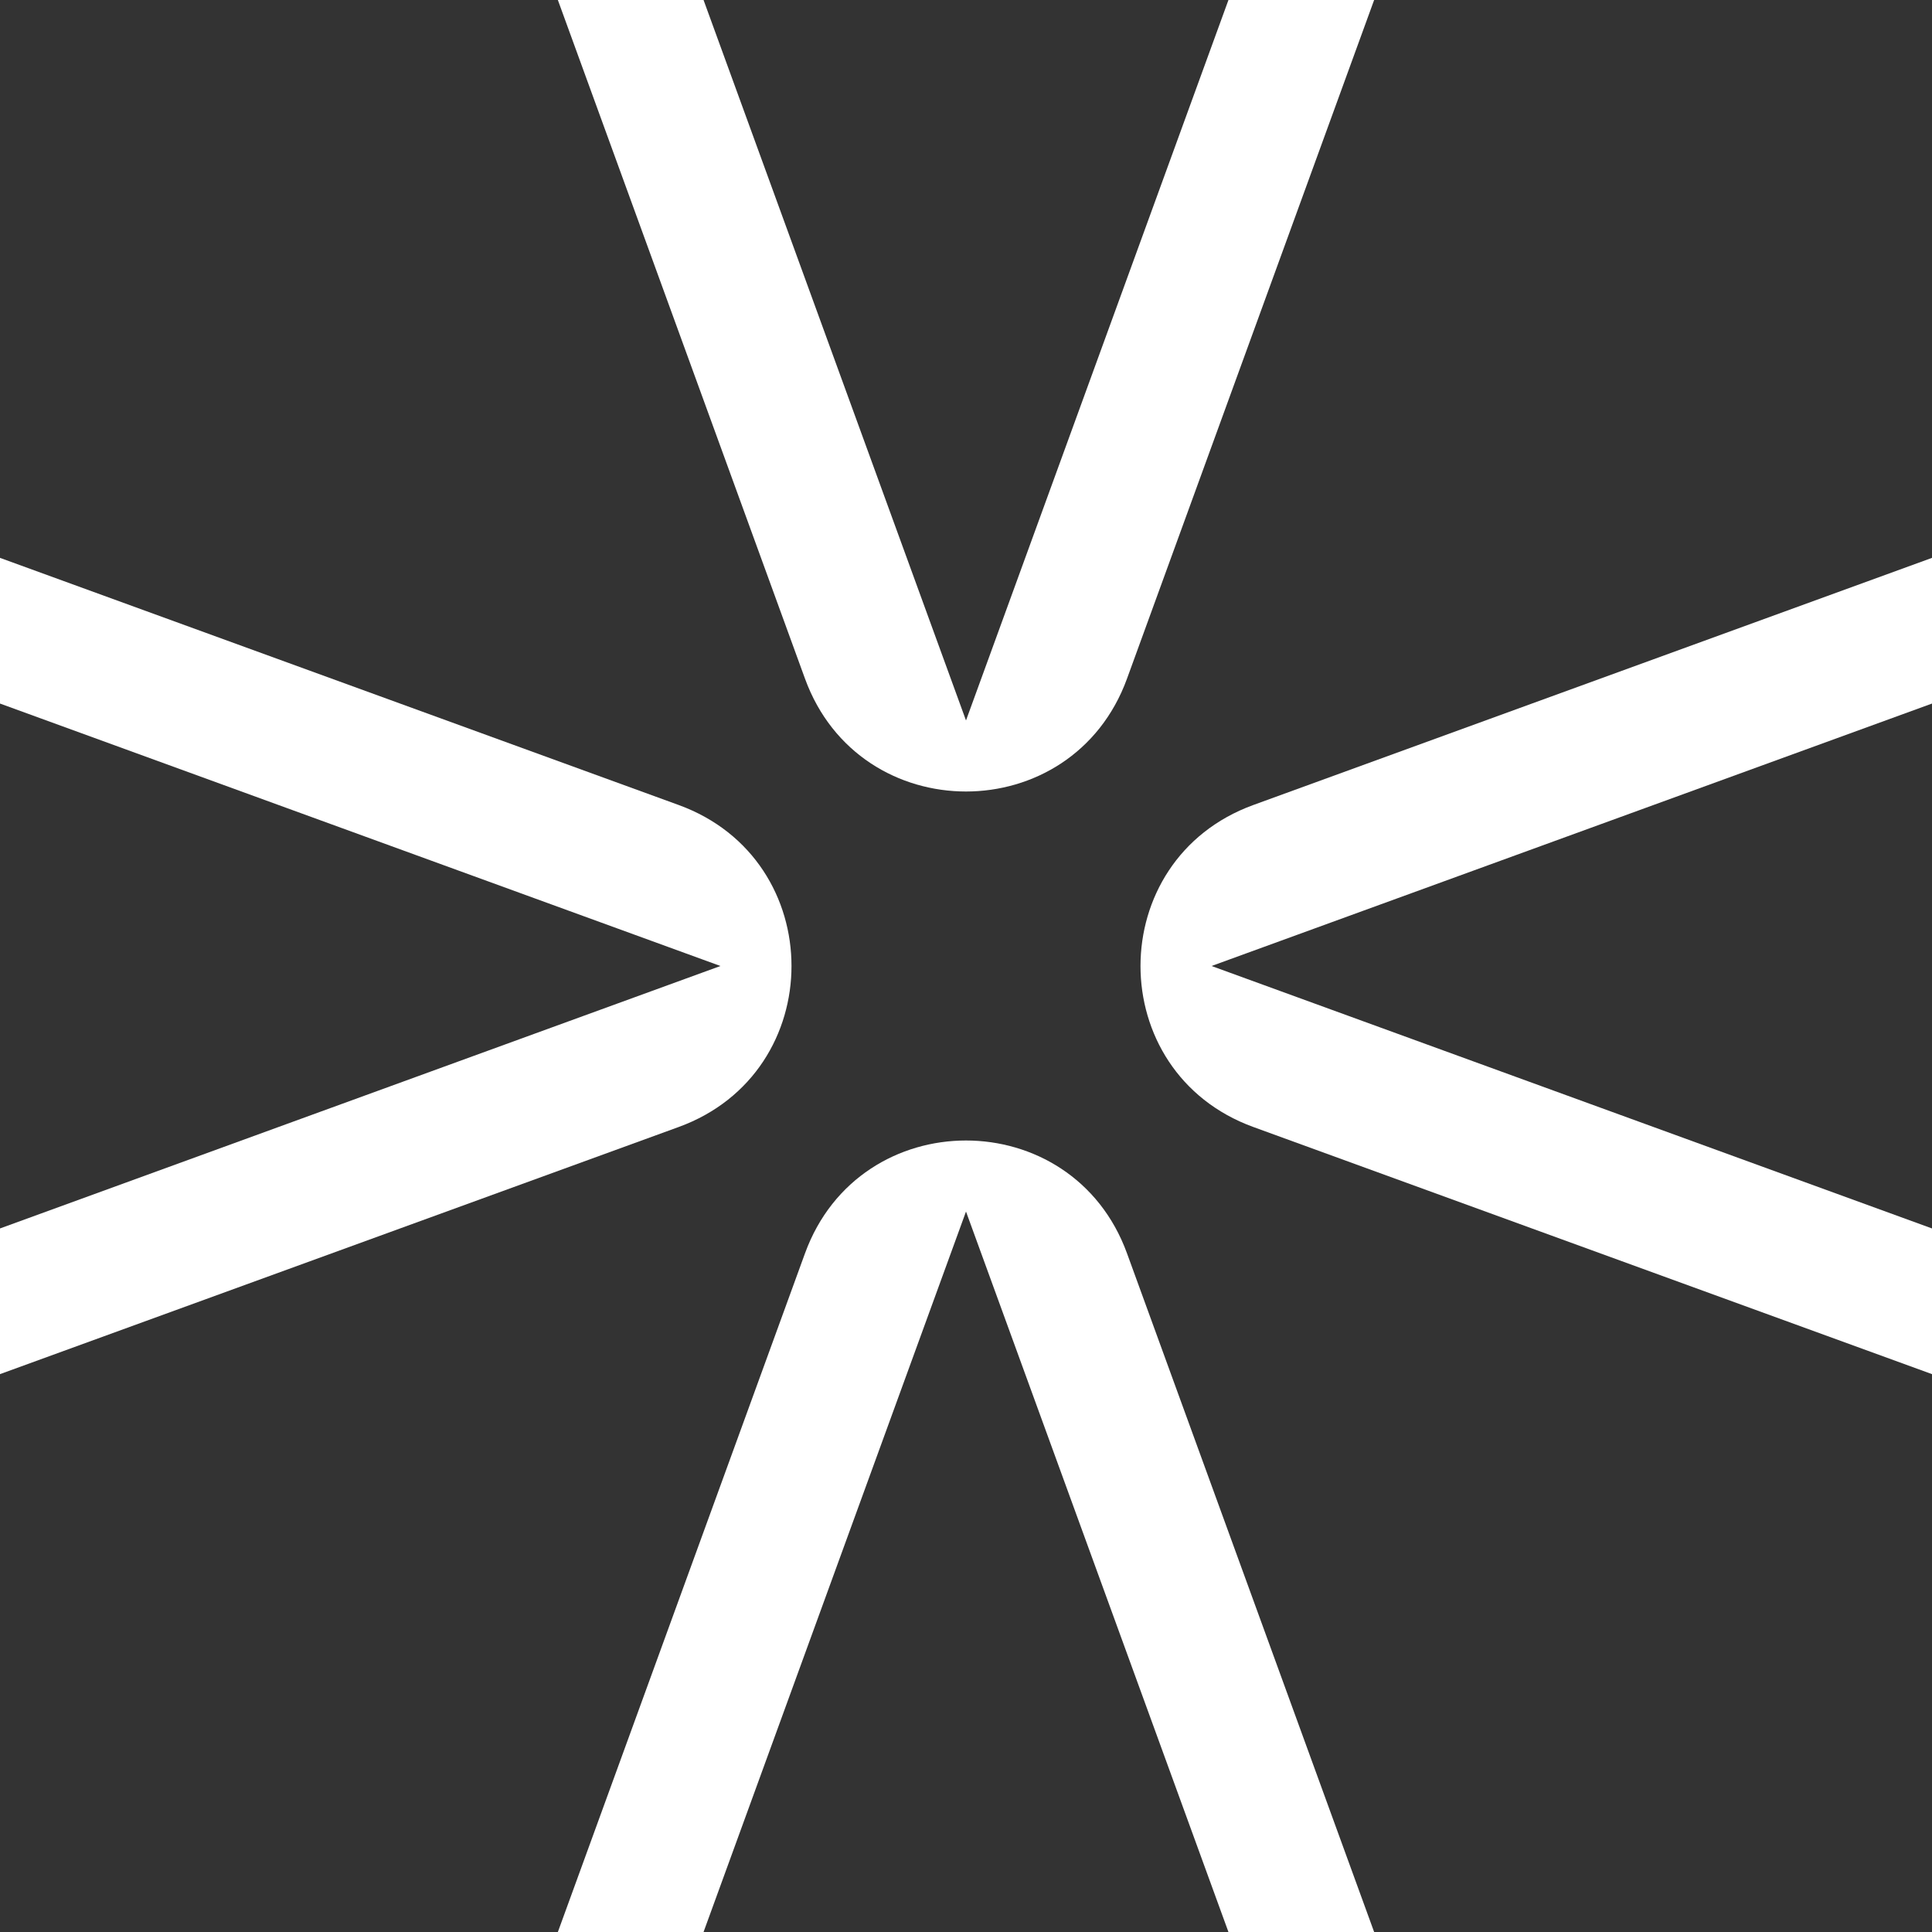
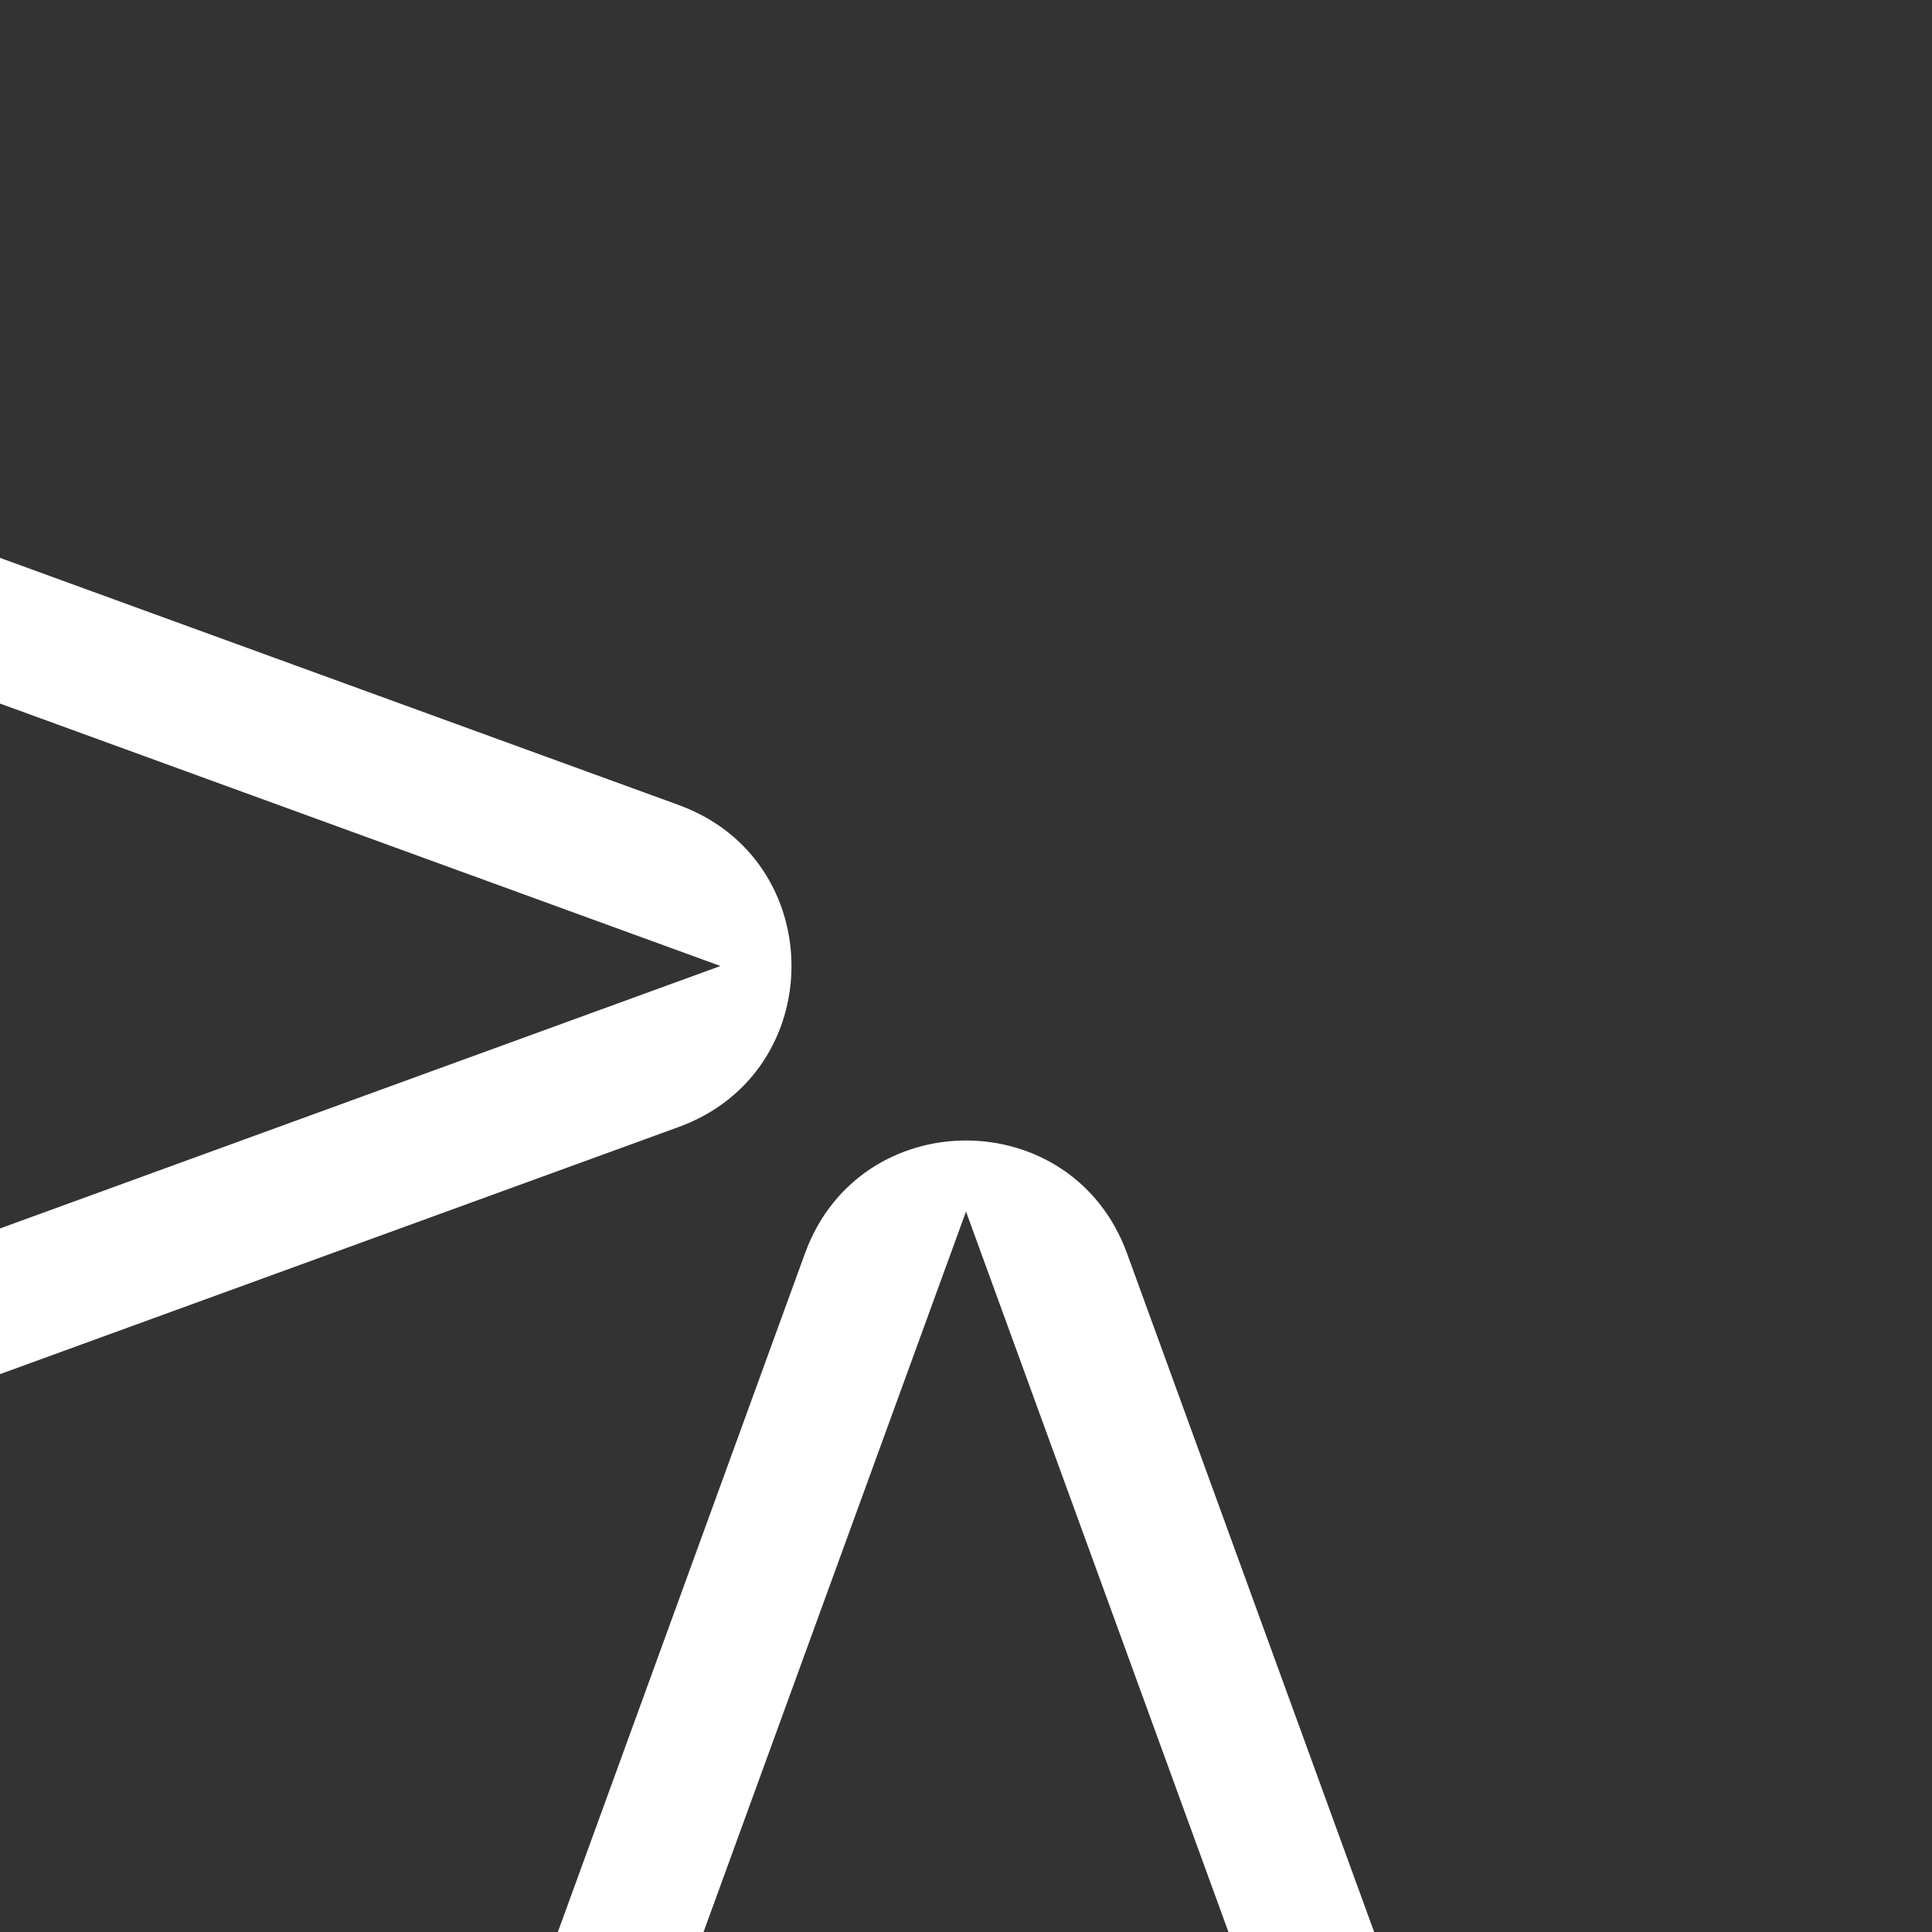
<svg xmlns="http://www.w3.org/2000/svg" width="32" height="32" viewBox="0 0 32 32" fill="none">
  <rect x="0" y="0" width="32" height="32" fill="#333333" stroke="none" />
-   <path d="M32 20.347L20.067 16L32 11.653V9.24L20.76 13.333C18.267 14.24 18.267 17.76 20.76 18.667L32 22.76V20.347Z" fill="white" />
  <path d="M0 11.653L11.933 16L0 20.347V22.76L11.24 18.667C13.733 17.76 13.733 14.24 11.24 13.333L0 9.24V11.653Z" fill="white" />
-   <path d="M20.347 0L16 11.933L11.653 0H9.24L13.333 11.24C14.24 13.733 17.76 13.733 18.667 11.24L22.76 0H20.347Z" fill="white" />
  <path d="M11.653 32L16 20.067L20.347 32H22.76L18.667 20.76C17.76 18.267 14.24 18.267 13.333 20.76L9.24 32H11.653Z" fill="white" />
</svg>